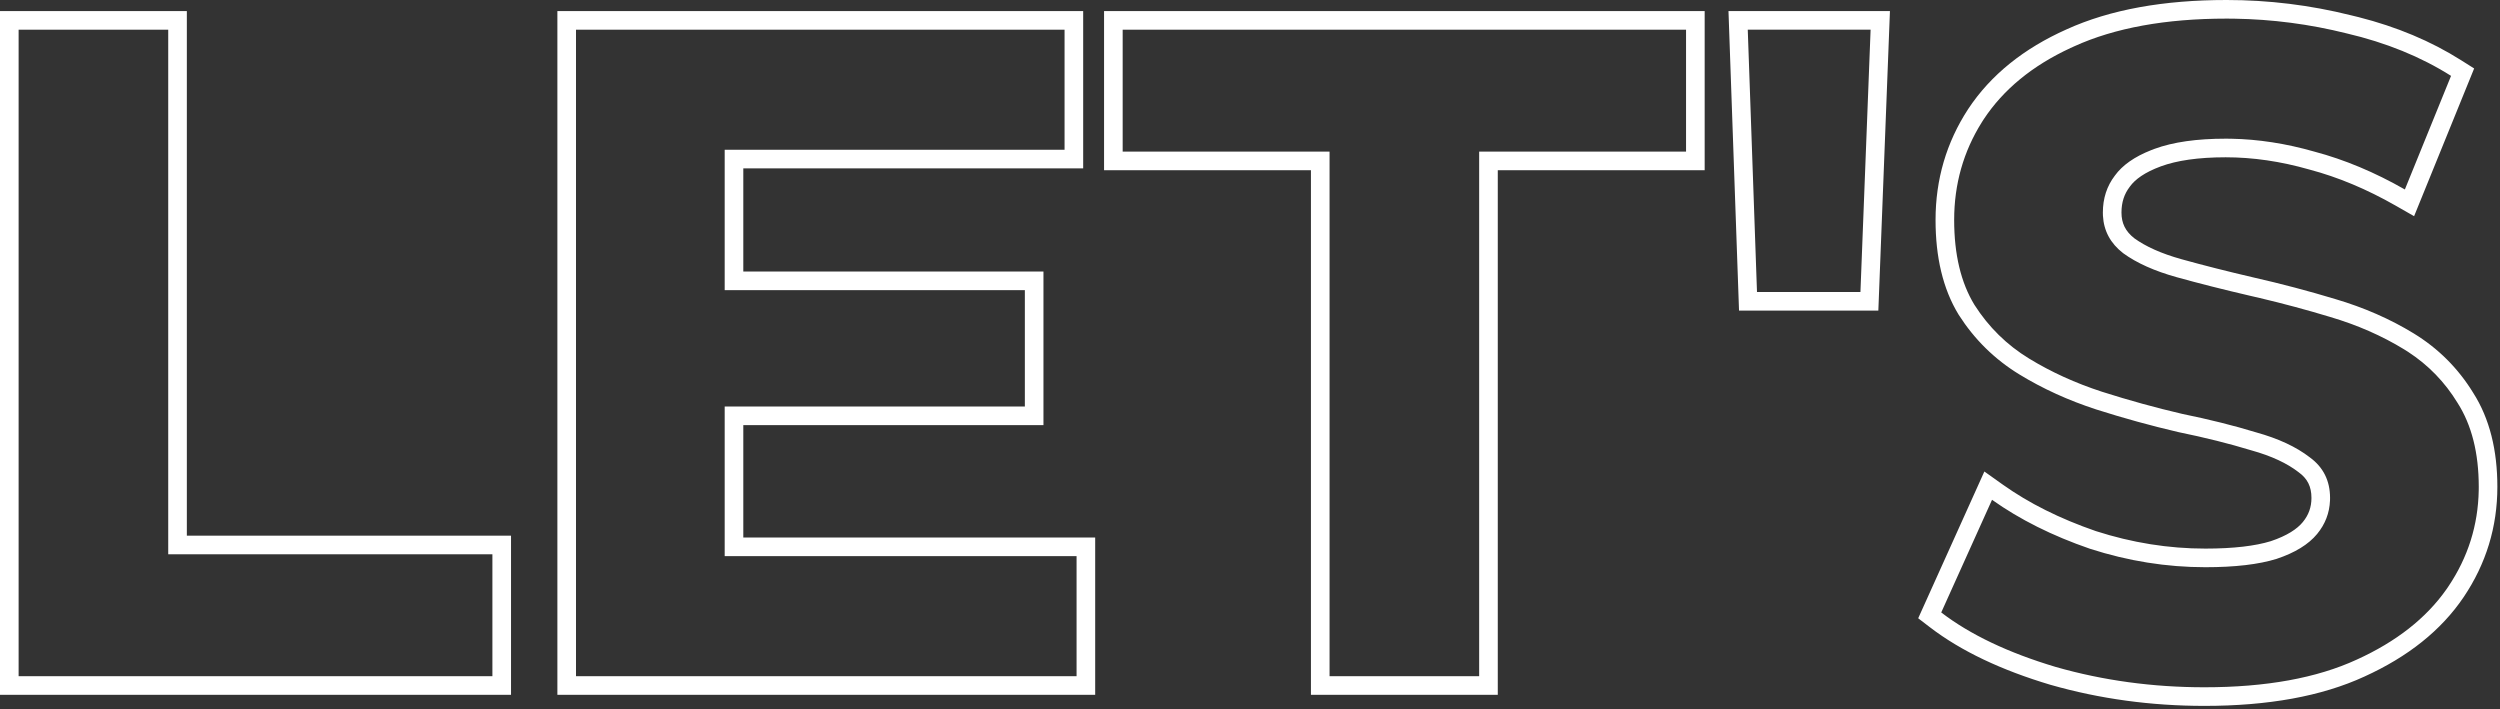
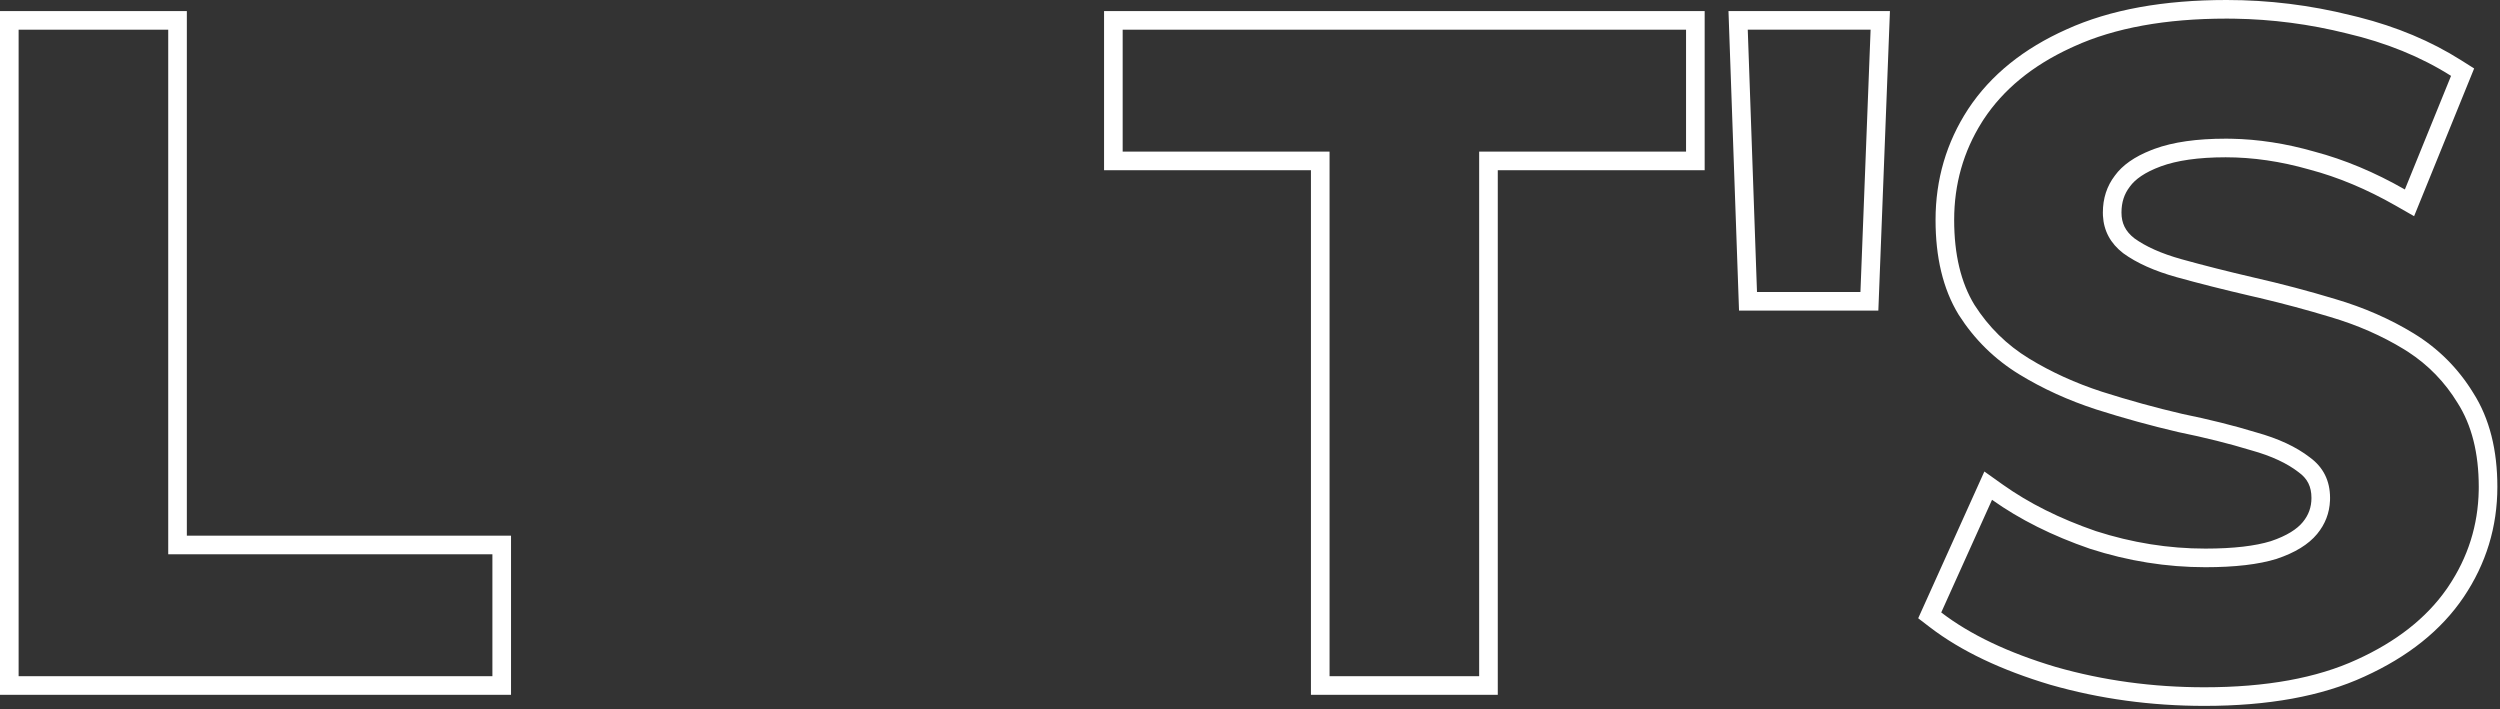
<svg xmlns="http://www.w3.org/2000/svg" width="296" height="84" viewBox="0 0 296 84" fill="none">
  <rect x="0" y="0" width="296" height="84" fill="#333333" stroke="none" />
  <path d="M237.133 57.38C240.211 59.568 243.872 61.407 248.143 62.88C252.446 64.266 256.768 64.954 261.116 64.954V67.158C256.524 67.158 251.967 66.43 247.448 64.972C243.001 63.441 239.137 61.508 235.857 59.176L229.842 72.516C233.269 75.141 237.788 77.292 243.402 78.968C249.015 80.572 254.884 81.373 261.007 81.373C268.297 81.373 274.312 80.28 279.051 78.093C283.711 75.974 287.244 73.206 289.647 69.788L289.876 69.455C292.207 65.994 293.408 62.192 293.481 58.047L293.485 57.644C293.485 53.635 292.646 50.318 290.969 47.693C289.466 45.233 287.514 43.221 285.113 41.658L284.627 41.352C282.003 39.748 279.087 38.471 275.879 37.524C273.136 36.694 270.365 35.949 267.567 35.287L266.366 35.009C263.231 34.28 260.351 33.551 257.727 32.822C255.102 32.093 252.988 31.145 251.384 29.979C249.881 28.817 249.083 27.335 248.988 25.532L248.979 25.168C248.979 23.491 249.452 22.032 250.4 20.793C251.289 19.563 252.722 18.557 254.7 17.776L255.102 17.622C257.289 16.821 260.096 16.419 263.522 16.419L264.165 16.425C267.386 16.485 270.671 16.994 274.02 17.951C277.592 18.898 281.164 20.392 284.736 22.434L290.204 8.983C286.632 6.724 282.513 5.047 277.847 3.954C273.473 2.86 269.035 2.279 264.533 2.211L263.632 2.204C256.415 2.204 250.401 3.297 245.589 5.484L245.148 5.685C240.628 7.779 237.203 10.592 234.872 14.123L234.657 14.459C232.468 17.944 231.373 21.805 231.373 26.042C231.373 30.125 232.175 33.478 233.779 36.102C235.455 38.727 237.606 40.841 240.231 42.445C242.855 44.049 245.735 45.361 248.87 46.381C252.077 47.402 255.248 48.277 258.383 49.006C261.59 49.662 264.507 50.391 267.131 51.193C269.755 51.922 271.87 52.906 273.473 54.145C275.077 55.312 275.879 56.916 275.879 58.957L275.873 59.256C275.813 60.738 275.305 62.06 274.348 63.221C273.327 64.461 271.724 65.445 269.537 66.174C267.423 66.83 264.616 67.158 261.116 67.158V64.954C264.49 64.954 267.041 64.636 268.856 64.077C270.803 63.426 271.983 62.628 272.647 61.821C273.343 60.976 273.676 60.049 273.676 58.957C273.676 57.596 273.191 56.665 272.177 55.928L272.151 55.909L272.126 55.889C270.811 54.873 268.98 53.993 266.541 53.316L266.514 53.308L266.487 53.301C263.94 52.523 261.093 51.81 257.941 51.165L257.913 51.159L257.884 51.152C254.69 50.409 251.462 49.519 248.201 48.482L248.187 48.477C244.901 47.407 241.863 46.025 239.081 44.325C236.168 42.544 233.777 40.191 231.922 37.289L231.91 37.271L231.899 37.252C230.025 34.185 229.169 30.401 229.169 26.042C229.169 21.252 230.454 16.858 233.027 12.918L233.033 12.909C235.708 8.856 239.635 5.73 244.677 3.478C249.859 1.122 256.208 0 263.632 0C268.612 2.87277e-06 273.52 0.603 278.35 1.808L279.258 2.029C283.766 3.173 287.814 4.864 291.382 7.122L292.939 8.106L285.829 25.596L283.643 24.347C280.218 22.39 276.823 20.974 273.455 20.08L273.435 20.075L273.415 20.069C270.023 19.1 266.728 18.623 263.522 18.623C260.244 18.623 257.719 19.01 255.861 19.691C253.914 20.405 252.787 21.252 252.186 22.083L252.169 22.108L252.151 22.132C251.52 22.958 251.183 23.936 251.183 25.168C251.183 26.421 251.643 27.385 252.71 28.217C254.035 29.174 255.876 30.02 258.316 30.698C260.903 31.417 263.748 32.138 266.854 32.86C270.107 33.599 273.323 34.449 276.503 35.41C279.879 36.408 282.974 37.758 285.776 39.471C288.686 41.249 291.042 43.602 292.825 46.507C294.785 49.574 295.688 53.334 295.688 57.644C295.688 62.385 294.354 66.75 291.704 70.686C289.025 74.662 285.065 77.776 279.973 80.093L279.973 80.094C274.854 82.457 268.498 83.577 261.007 83.577C254.689 83.577 248.616 82.749 242.797 81.087L242.771 81.08C236.987 79.352 232.202 77.1 228.502 74.266L227.115 73.203L234.949 55.826L237.133 57.38Z" fill="white" />
  <path d="M223.769 1.312L222.396 36.775H205.901L204.652 1.312H223.769ZM206.935 3.516L208.028 34.572H220.276L221.479 3.516H206.935Z" fill="white" />
  <path d="M199.629 17.95V3.516H132.924V17.95H157.419V80.062H175.133V17.95H199.629ZM201.832 20.154H177.337V82.266H155.215V20.154H130.721V1.312H201.832V20.154Z" fill="white" />
-   <path d="M127.466 65.846H85.803V48.131H121.343V34.353H85.803V17.732H126.044V3.516H68.198V80.062H127.466V65.846ZM128.248 19.935H88.007V32.149H123.546V50.335H88.007V63.642H129.67V82.266H65.994V1.312H128.248V19.935Z" fill="white" />
  <path d="M58.301 65.627H19.918V3.516H2.204V80.062H58.301V65.627ZM22.122 63.423H60.505V82.266H0V1.312H22.122V63.423Z" fill="white" />
</svg>